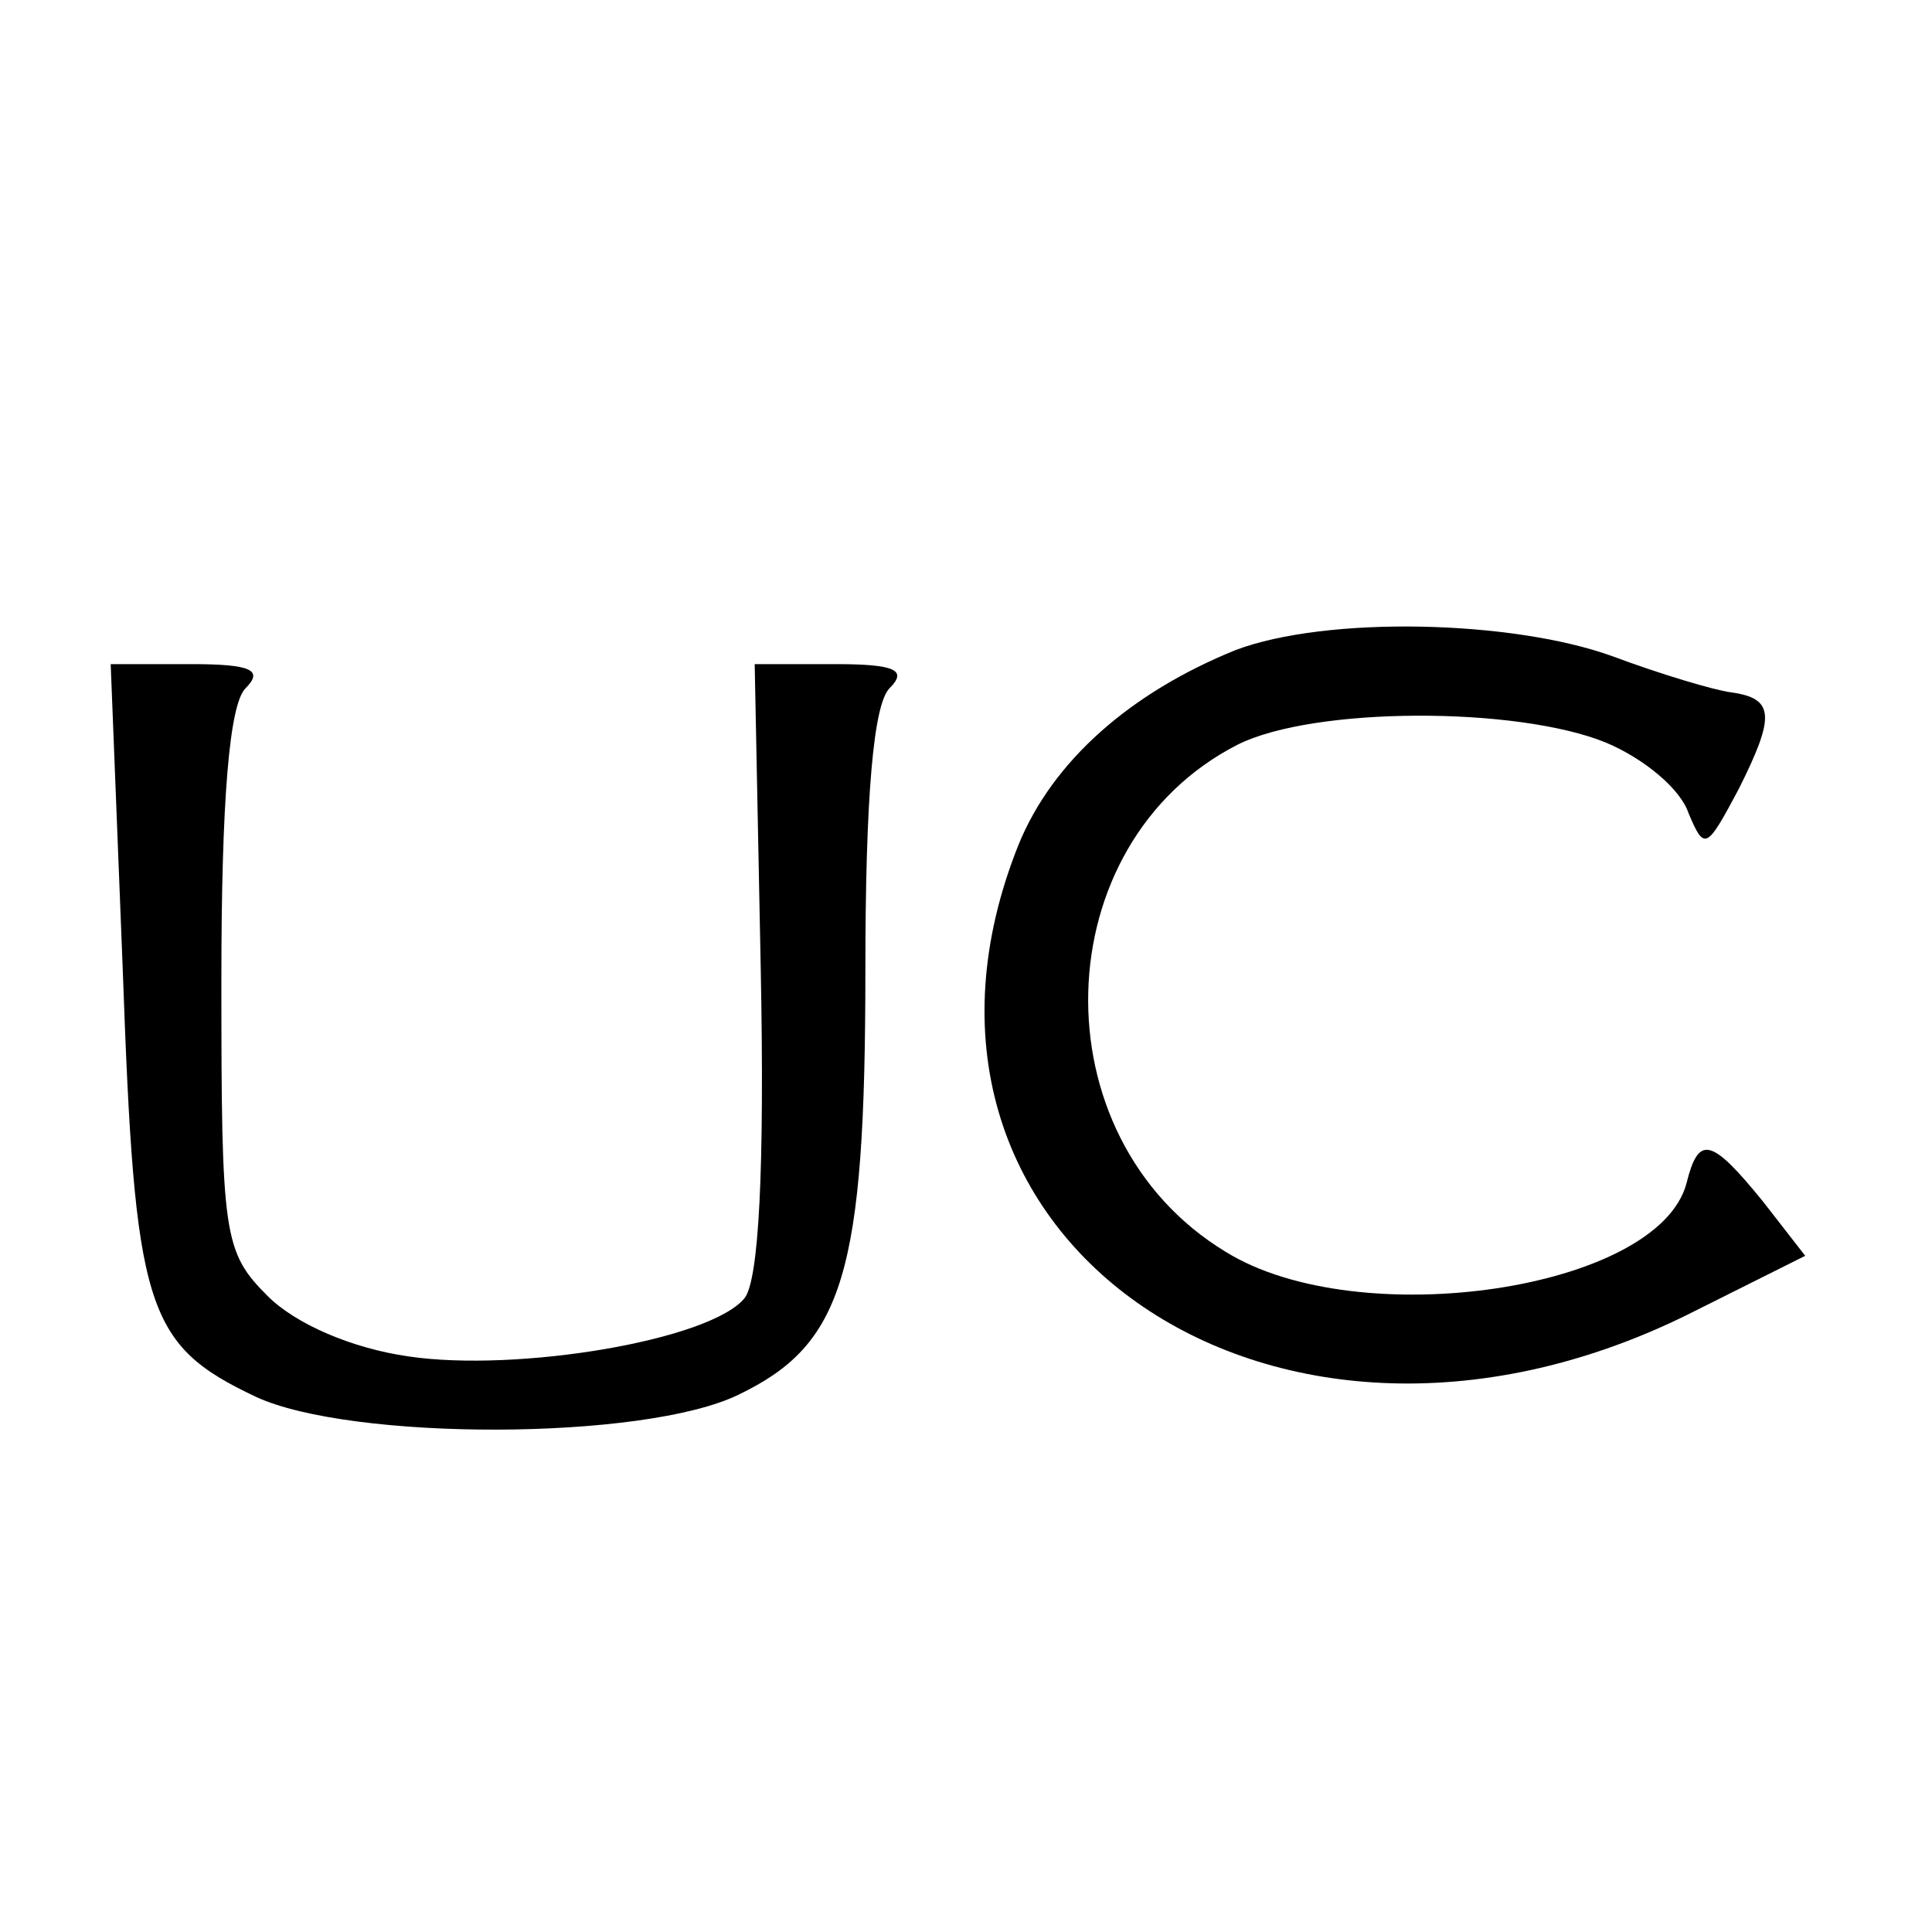
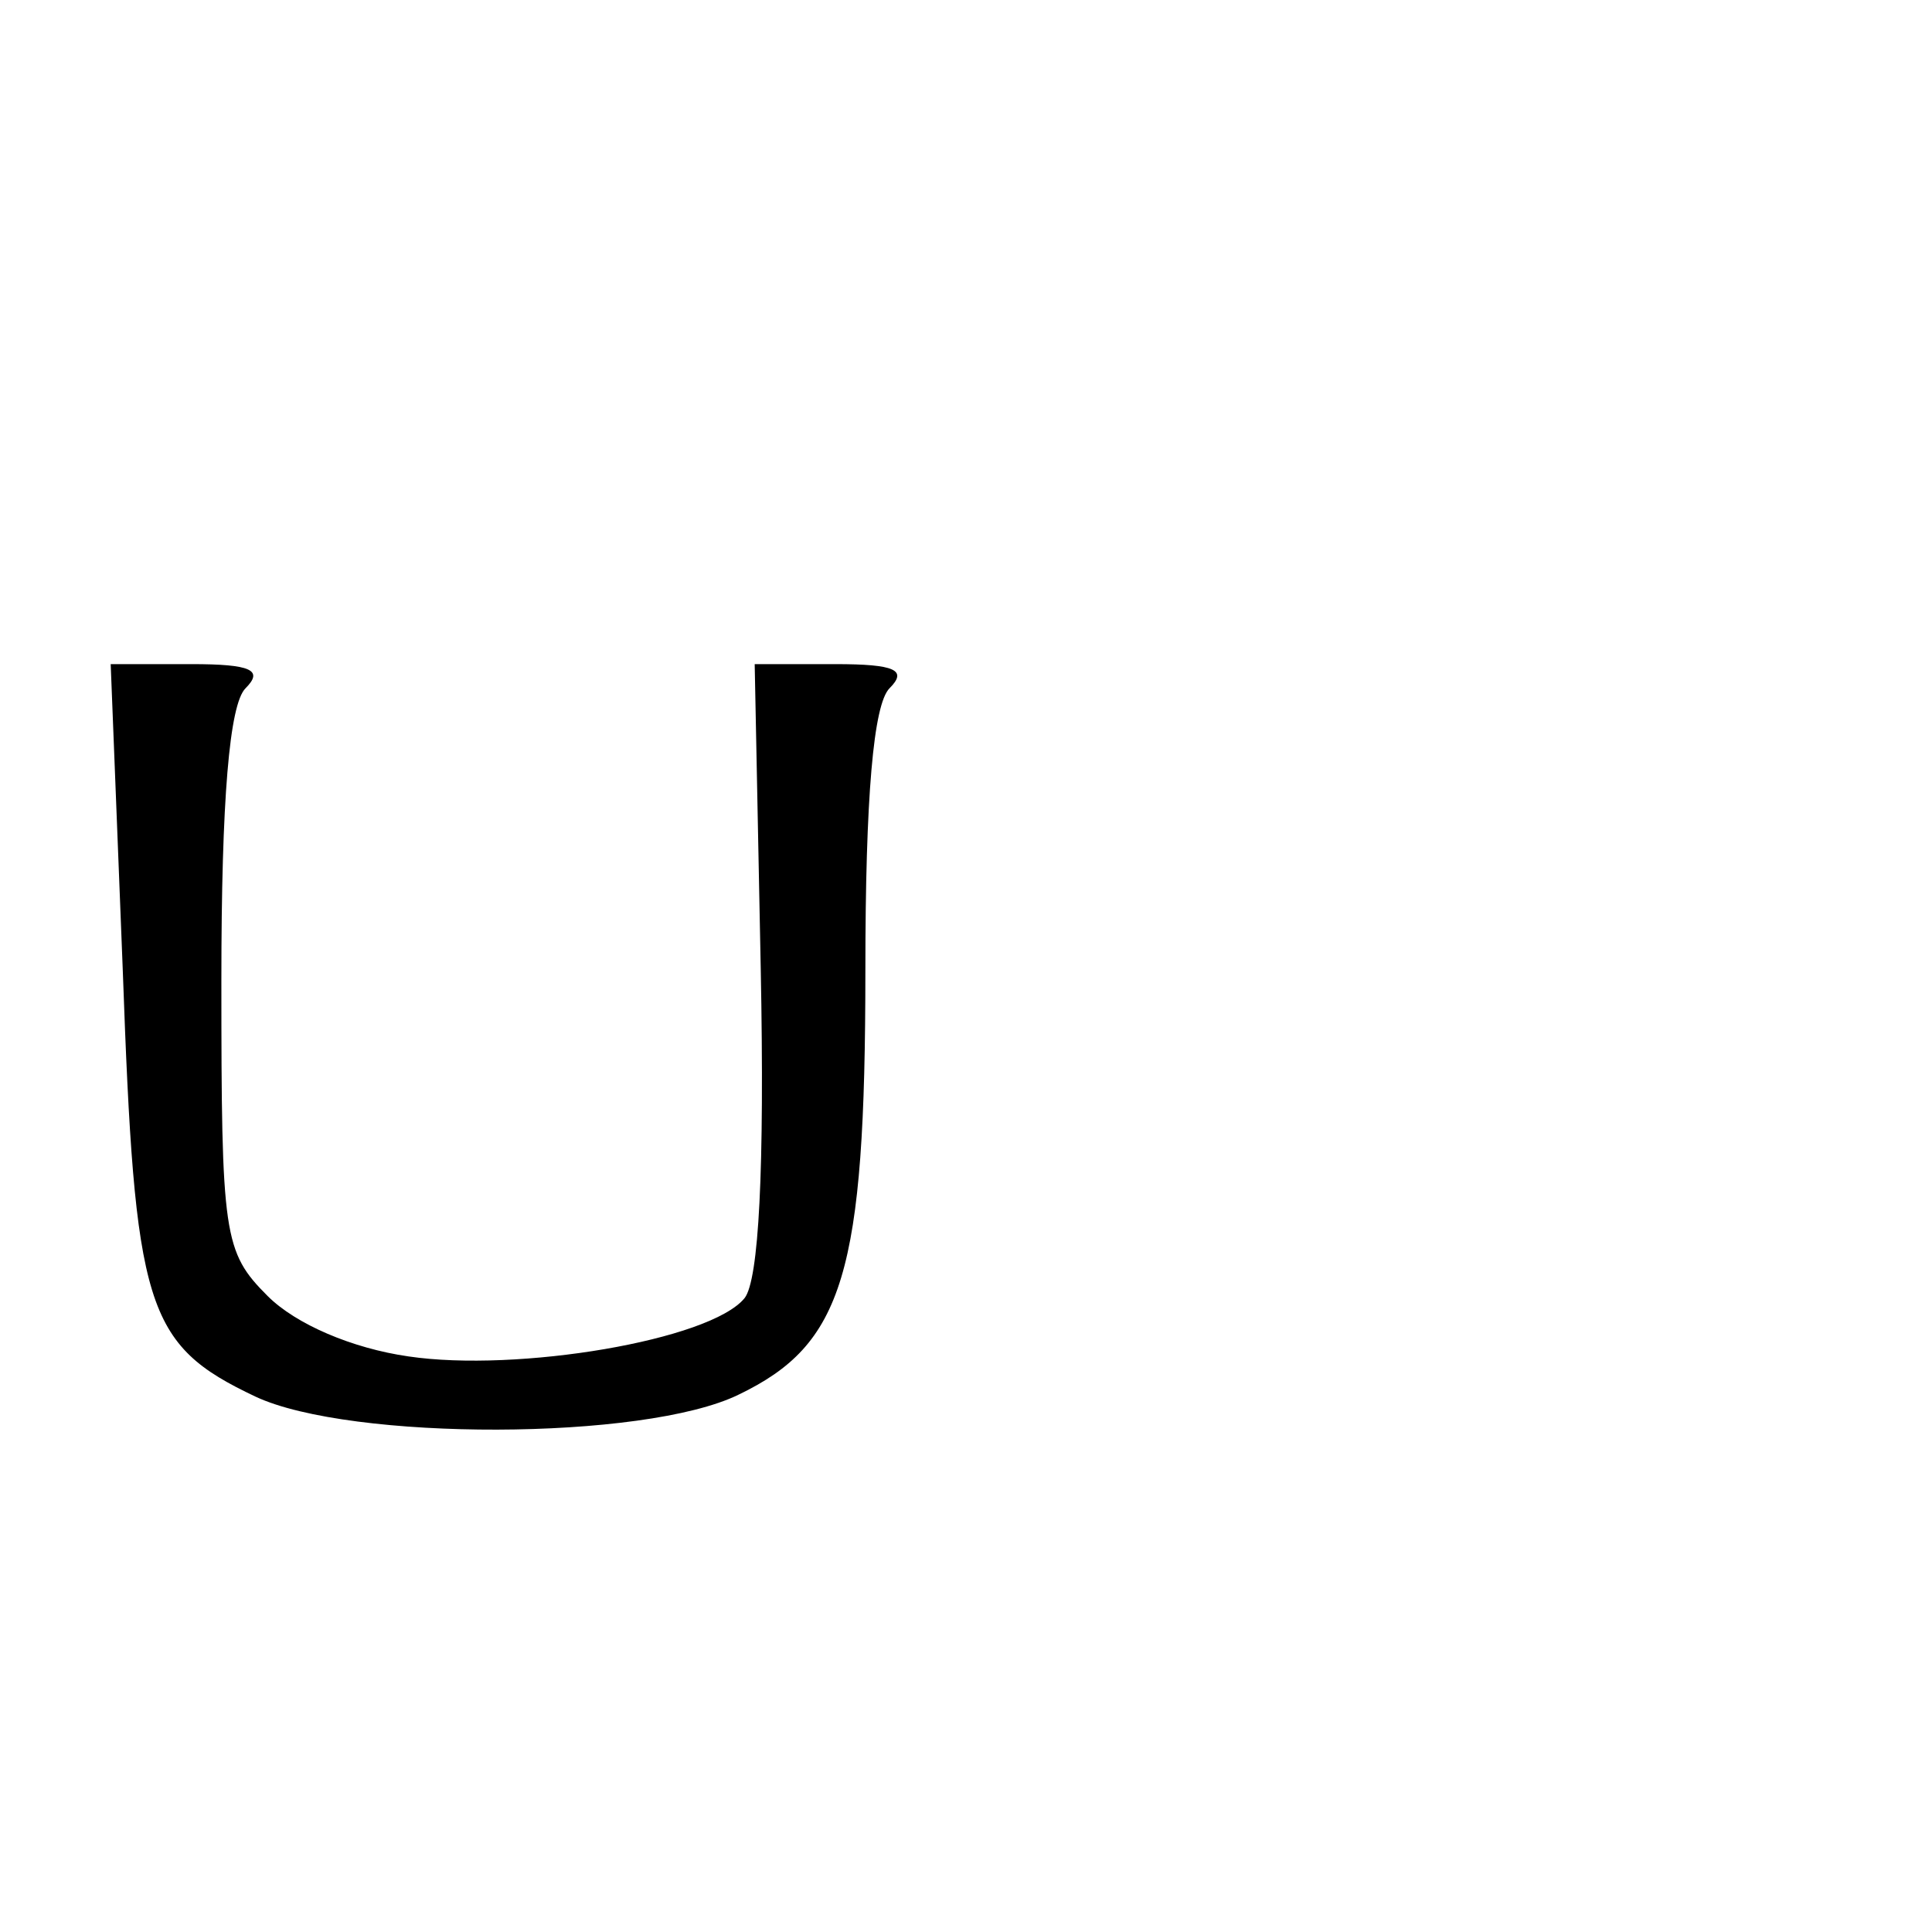
<svg xmlns="http://www.w3.org/2000/svg" version="1.0" width="96pt" height="96pt" viewBox="0 0 96 96" preserveAspectRatio="xMidYMid meet">
  <g transform="translate(0,96) scale(0.1,-0.1)" fill="#000000" stroke="none">
-     <path d="M614 637 c-52 -21 -91 -55 -108 -97 -77 -193 124 -335 331 -234 l60 30 -21 27 c-26 32 -32 33 -38 9 -14 -53 -163 -75 -229 -34 -94 57 -90 203 6 252 38 19 139 19 183 1 19 -8 37 -23 41 -35 8 -19 9 -18 25 12 18 36 18 45 -4 48 -8 1 -35 9 -59 18 -50 18 -142 20 -187 3z" />
    <path d="M61 478 c6 -168 11 -186 66 -212 47 -22 193 -22 240 1 52 25 63 60 63 211 0 86 4 132 12 140 9 9 3 12 -27 12 l-40 0 3 -151 c2 -101 -1 -155 -8 -164 -17 -21 -113 -37 -167 -29 -28 4 -56 16 -70 30 -22 22 -23 30 -23 157 0 90 4 137 12 145 9 9 3 12 -27 12 l-40 0 6 -152z" />
  </g>
</svg>